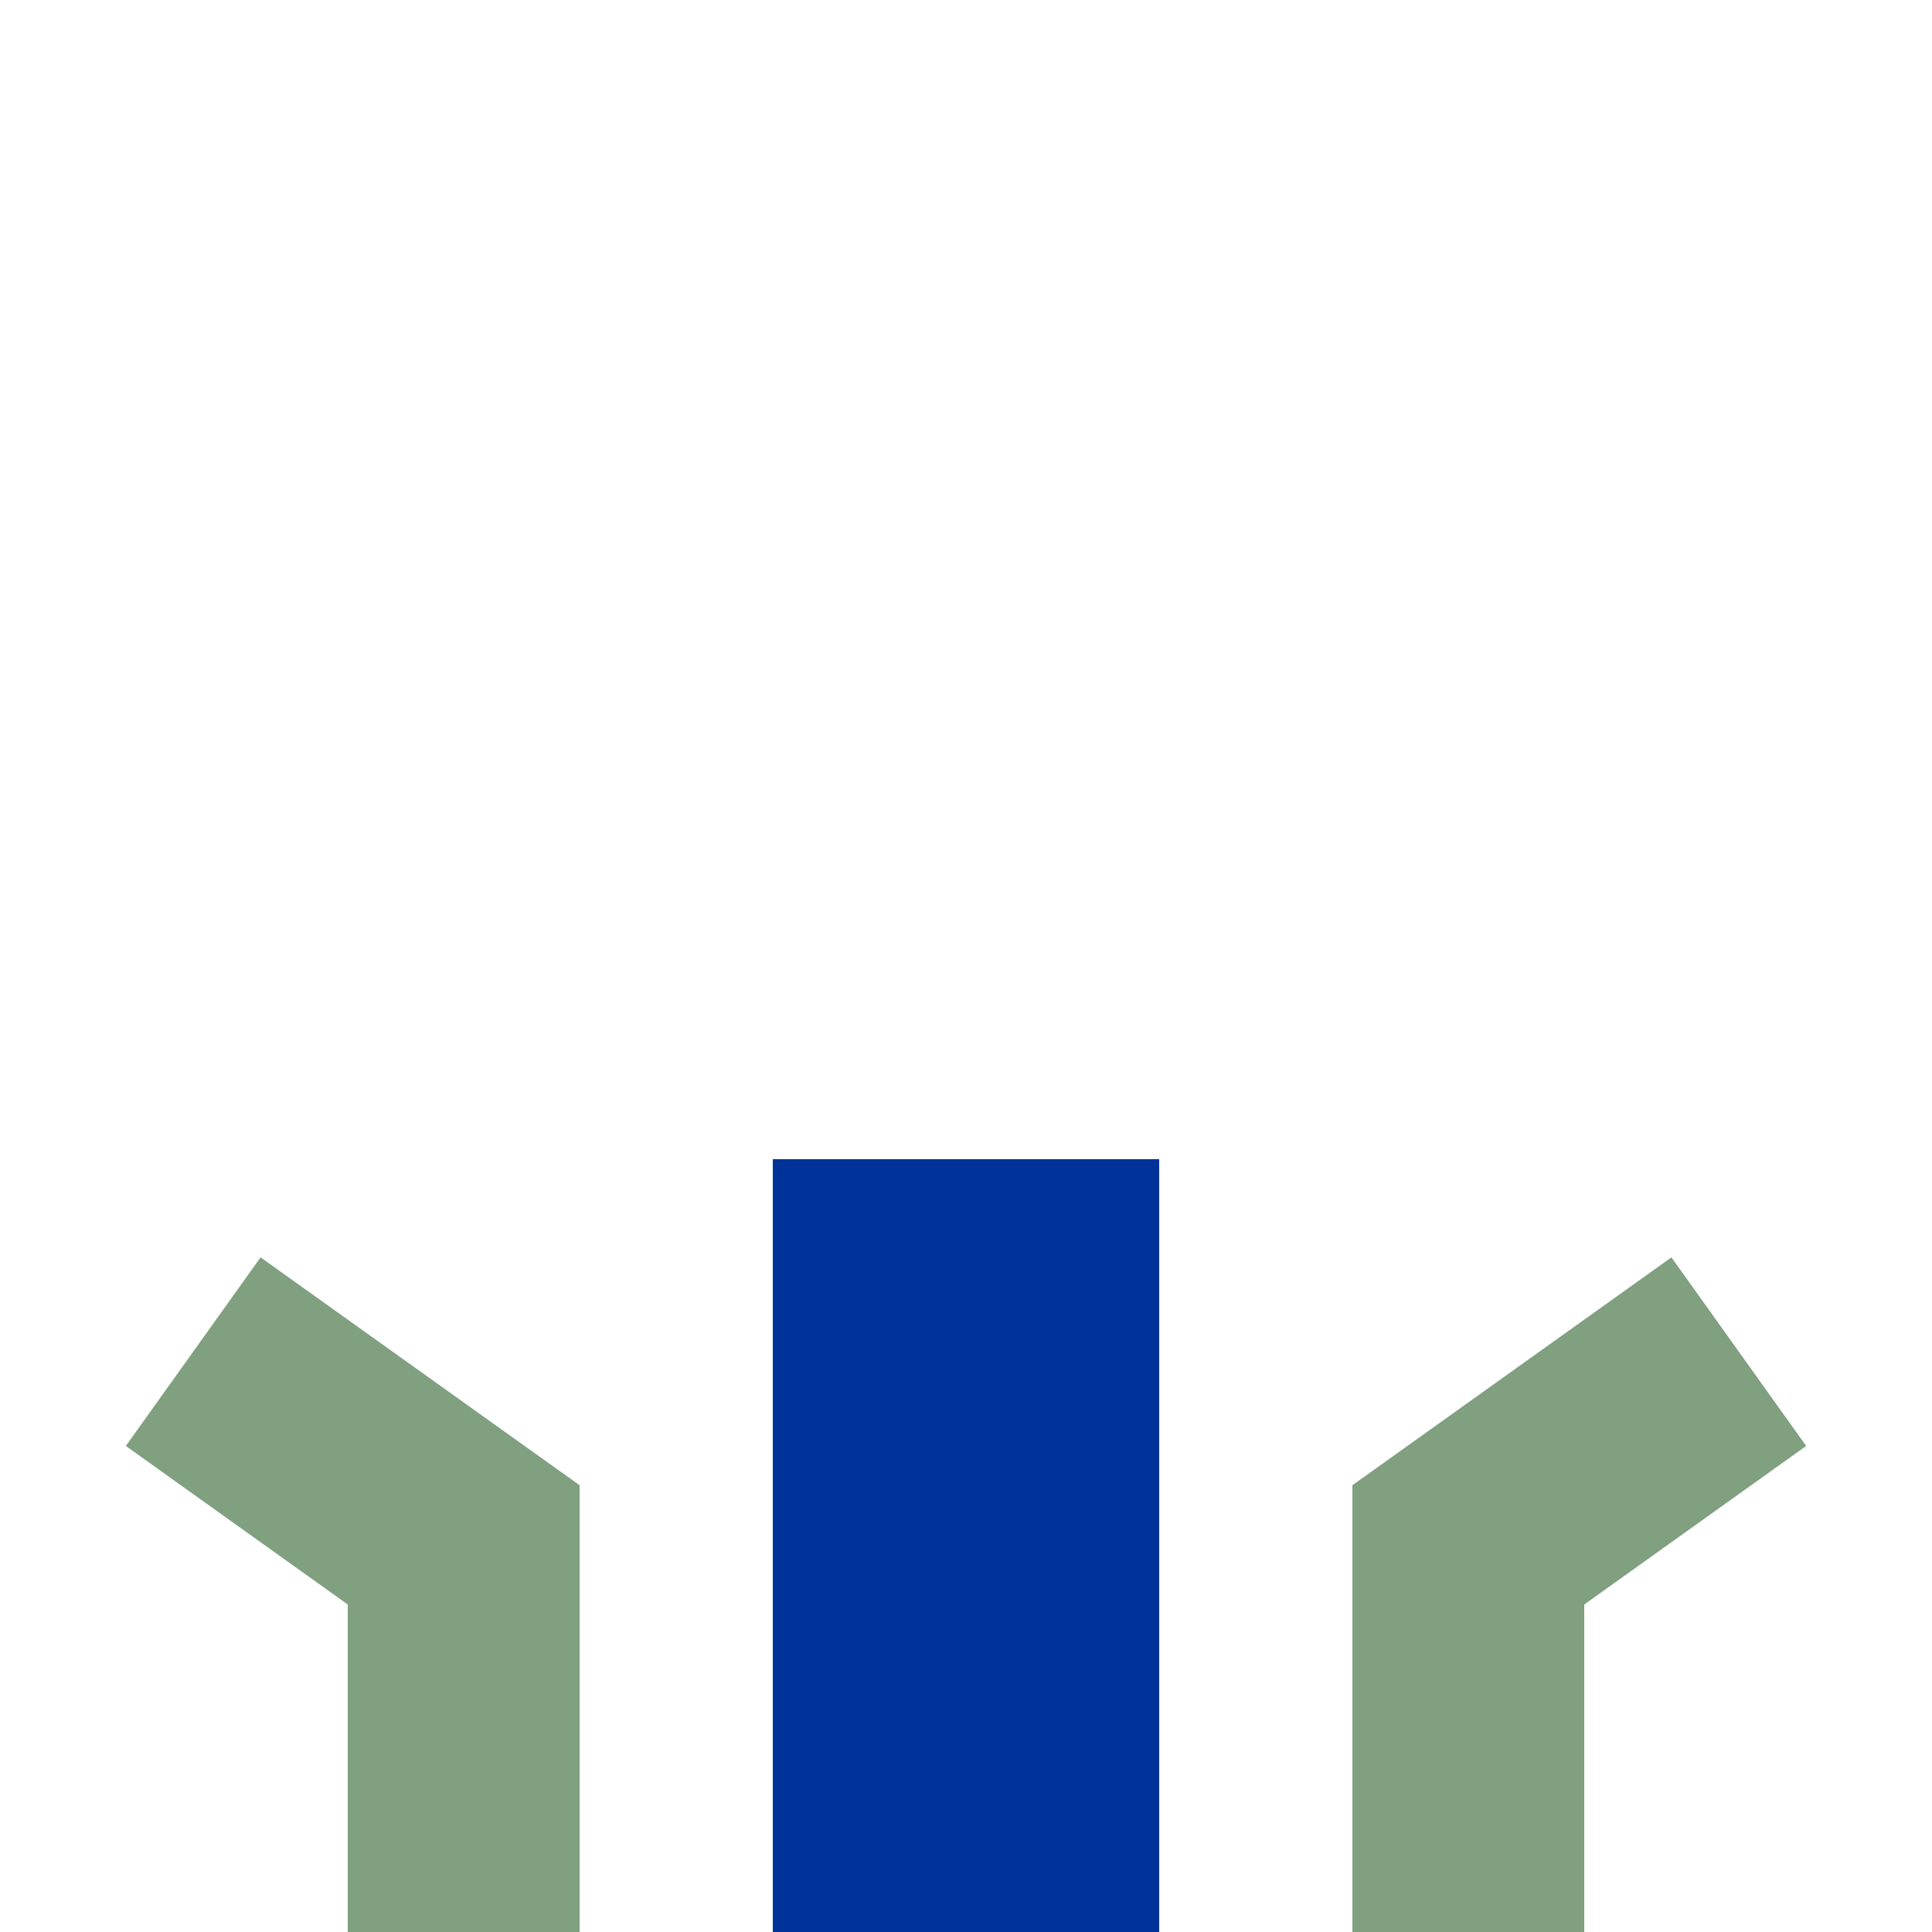
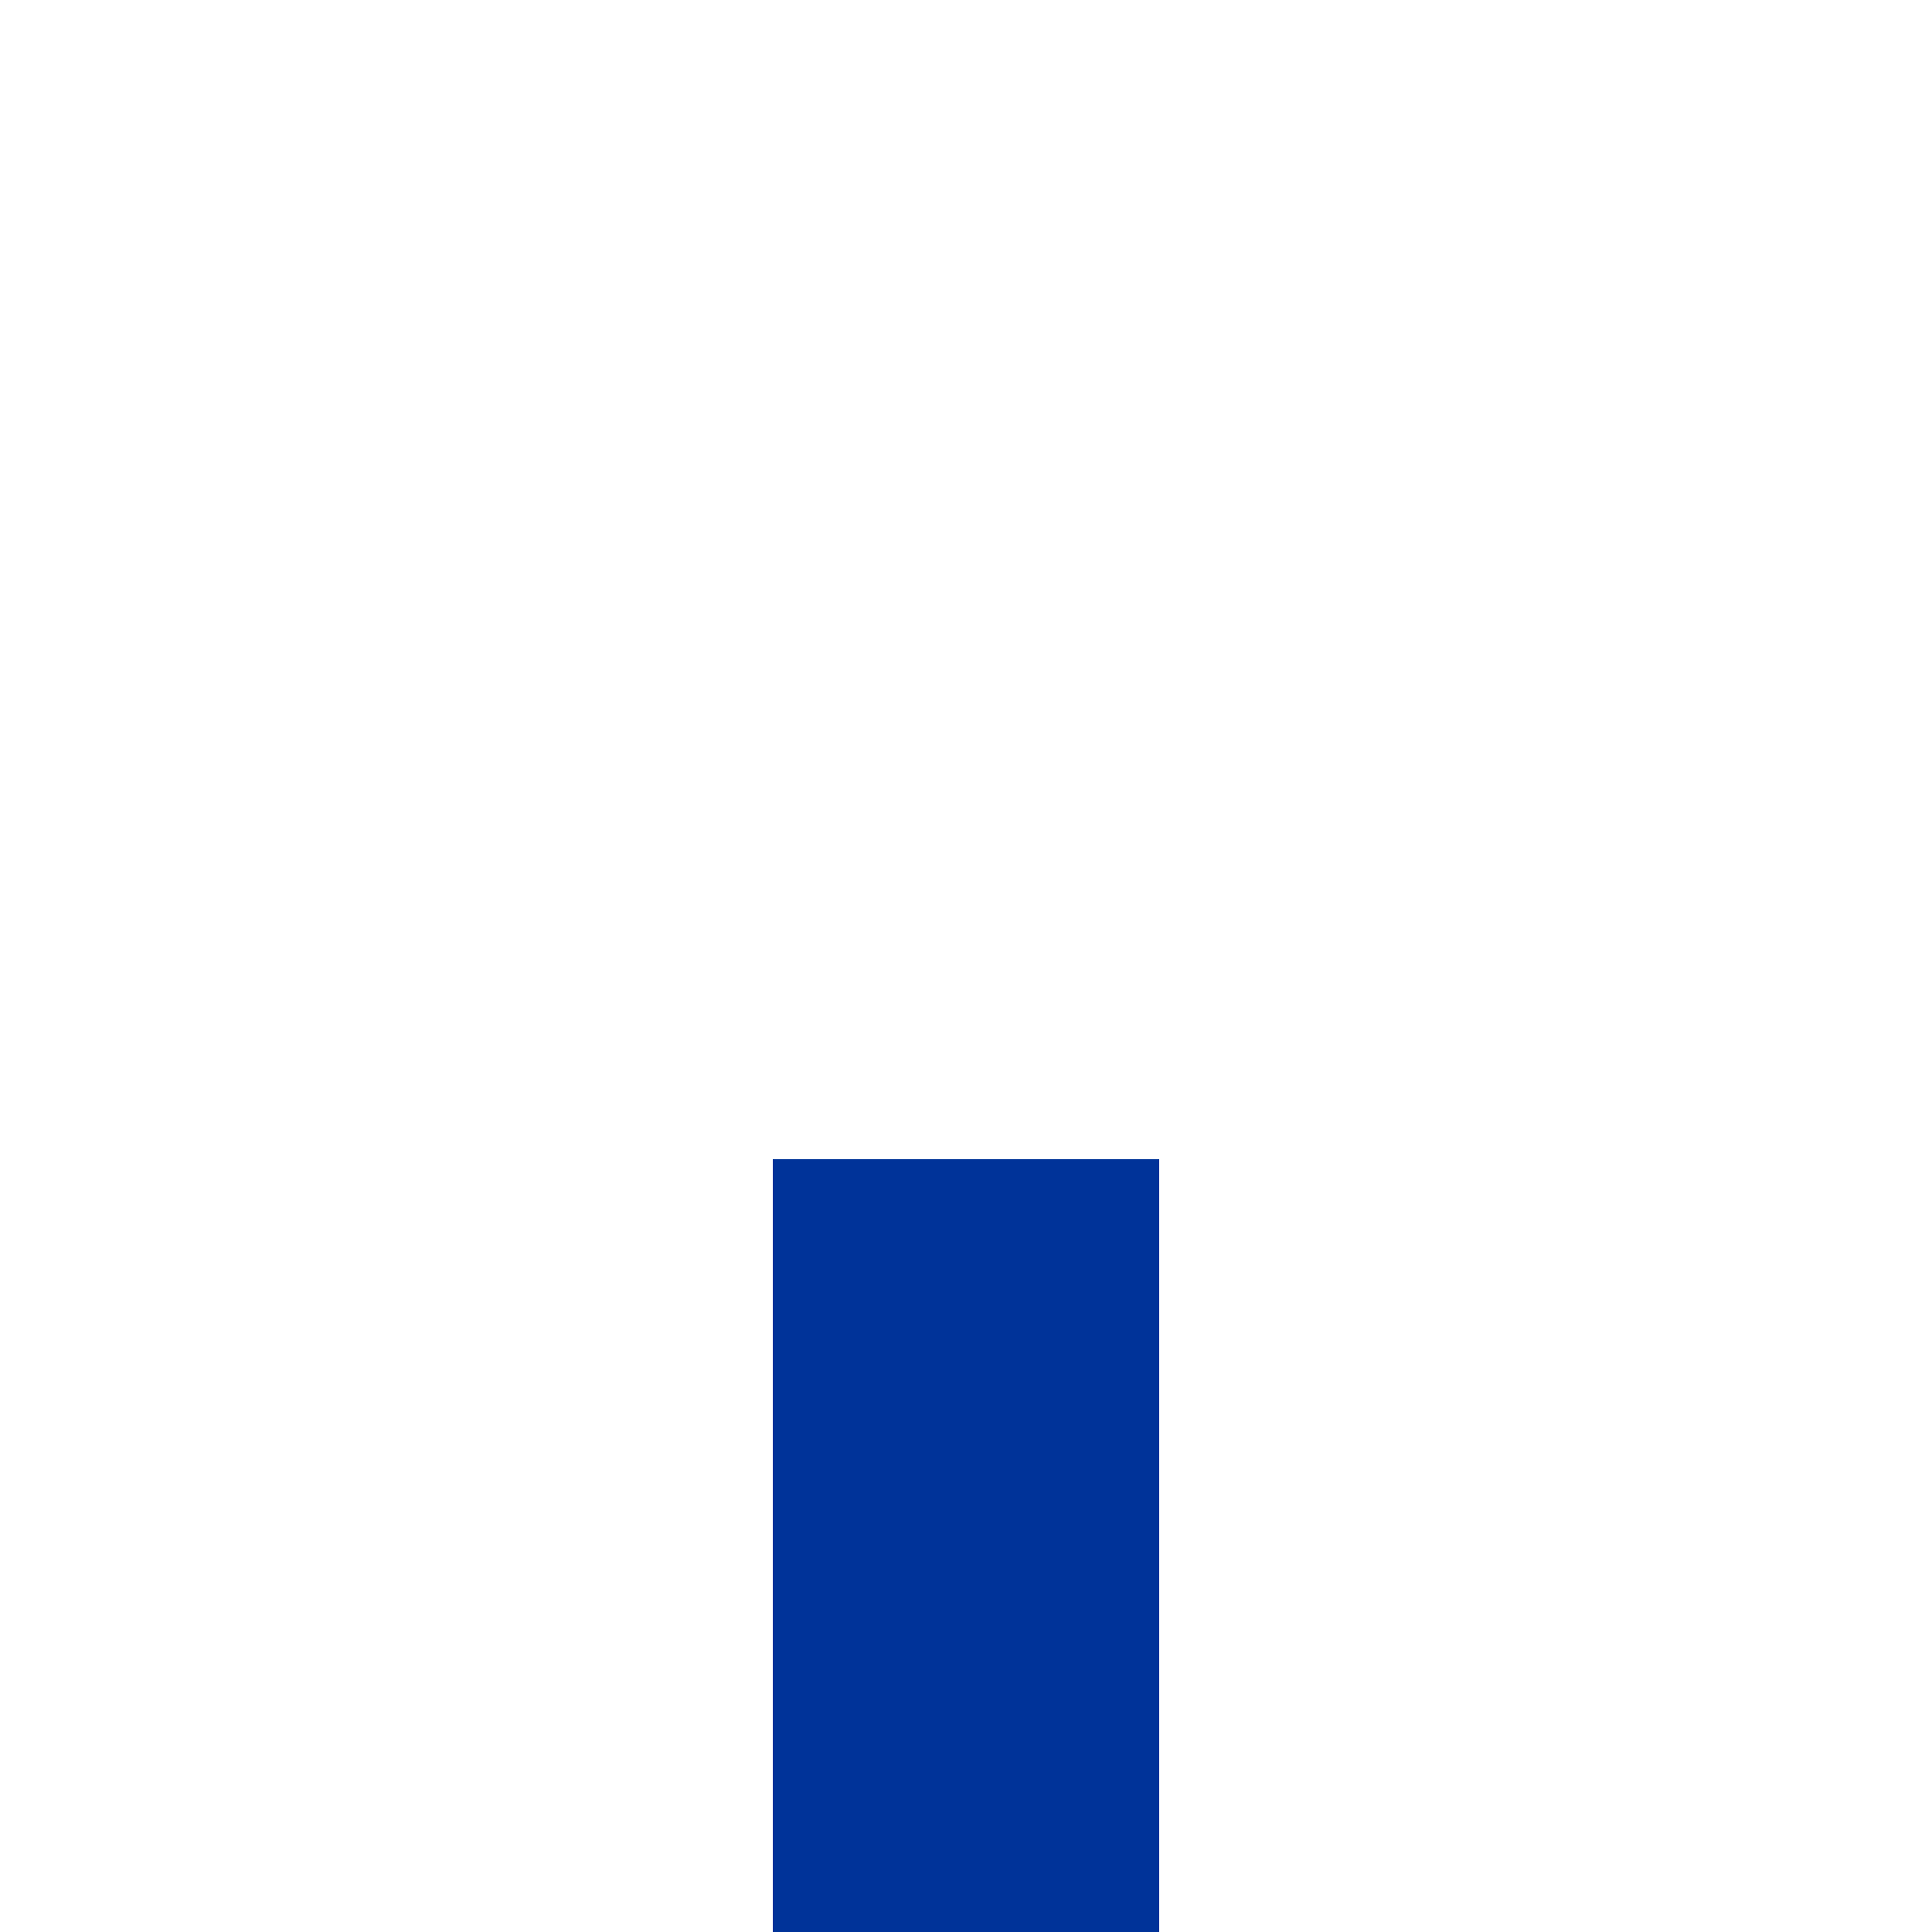
<svg xmlns="http://www.w3.org/2000/svg" xmlns:ns1="http://sodipodi.sourceforge.net/DTD/sodipodi-0.dtd" xmlns:ns2="http://www.inkscape.org/namespaces/inkscape" width="500" height="500" viewBox="0 -166.66 500 233.33" id="svg4547" ns1:version="0.32" ns2:version="0.45.1" ns1:docname="BSicon_uELEVa.svg" ns2:output_extension="org.inkscape.output.svg.inkscape" ns1:docbase="/home/jack/Desktop/pics/elev">
  <defs id="defs4560" />
  <ns1:namedview ns2:window-height="943" ns2:window-width="1280" ns2:pageshadow="2" ns2:pageopacity="0.0" guidetolerance="10.0" gridtolerance="10.0" objecttolerance="10.0" borderopacity="1.0" bordercolor="#666666" pagecolor="#ffffff" id="base" ns2:zoom="1.4070138" ns2:cx="250" ns2:cy="246.76475" ns2:window-x="0" ns2:window-y="0" ns2:current-layer="svg4547" />
  <title id="title4549">
 BS: Brücke Variante1
</title>
  <rect style="fill:#003399;fill-rule:evenodd;stroke:none;stroke-width:10;stroke-linecap:butt;stroke-linejoin:miter;stroke-miterlimit:10;fill-opacity:1" id="rect4553" y="0" x="200" height="500" width="100" />
-   <path style="fill:#80a080;fill-opacity:1;fill-rule:evenodd;stroke:none;stroke-width:60;stroke-linecap:butt;stroke-linejoin:miter;stroke-miterlimit:10;stroke-opacity:1" d="M 67.438,25.406 L 32.562,74.219 L 90,115.25 L 90,500 L 150,500 L 150,99.812 L 150,84.375 L 137.438,75.406 L 67.438,25.406 z " id="polyline4555" />
-   <path style="fill:#80a080;fill-opacity:1;fill-rule:evenodd;stroke:none;stroke-width:60;stroke-linecap:butt;stroke-linejoin:miter;stroke-miterlimit:10;stroke-opacity:1" d="M 432.562,25.406 L 362.562,75.406 L 350,84.375 L 350,99.812 L 350,500 L 410,500 L 410,115.25 L 467.438,74.219 L 432.562,25.406 z " id="polyline4557" />
</svg>